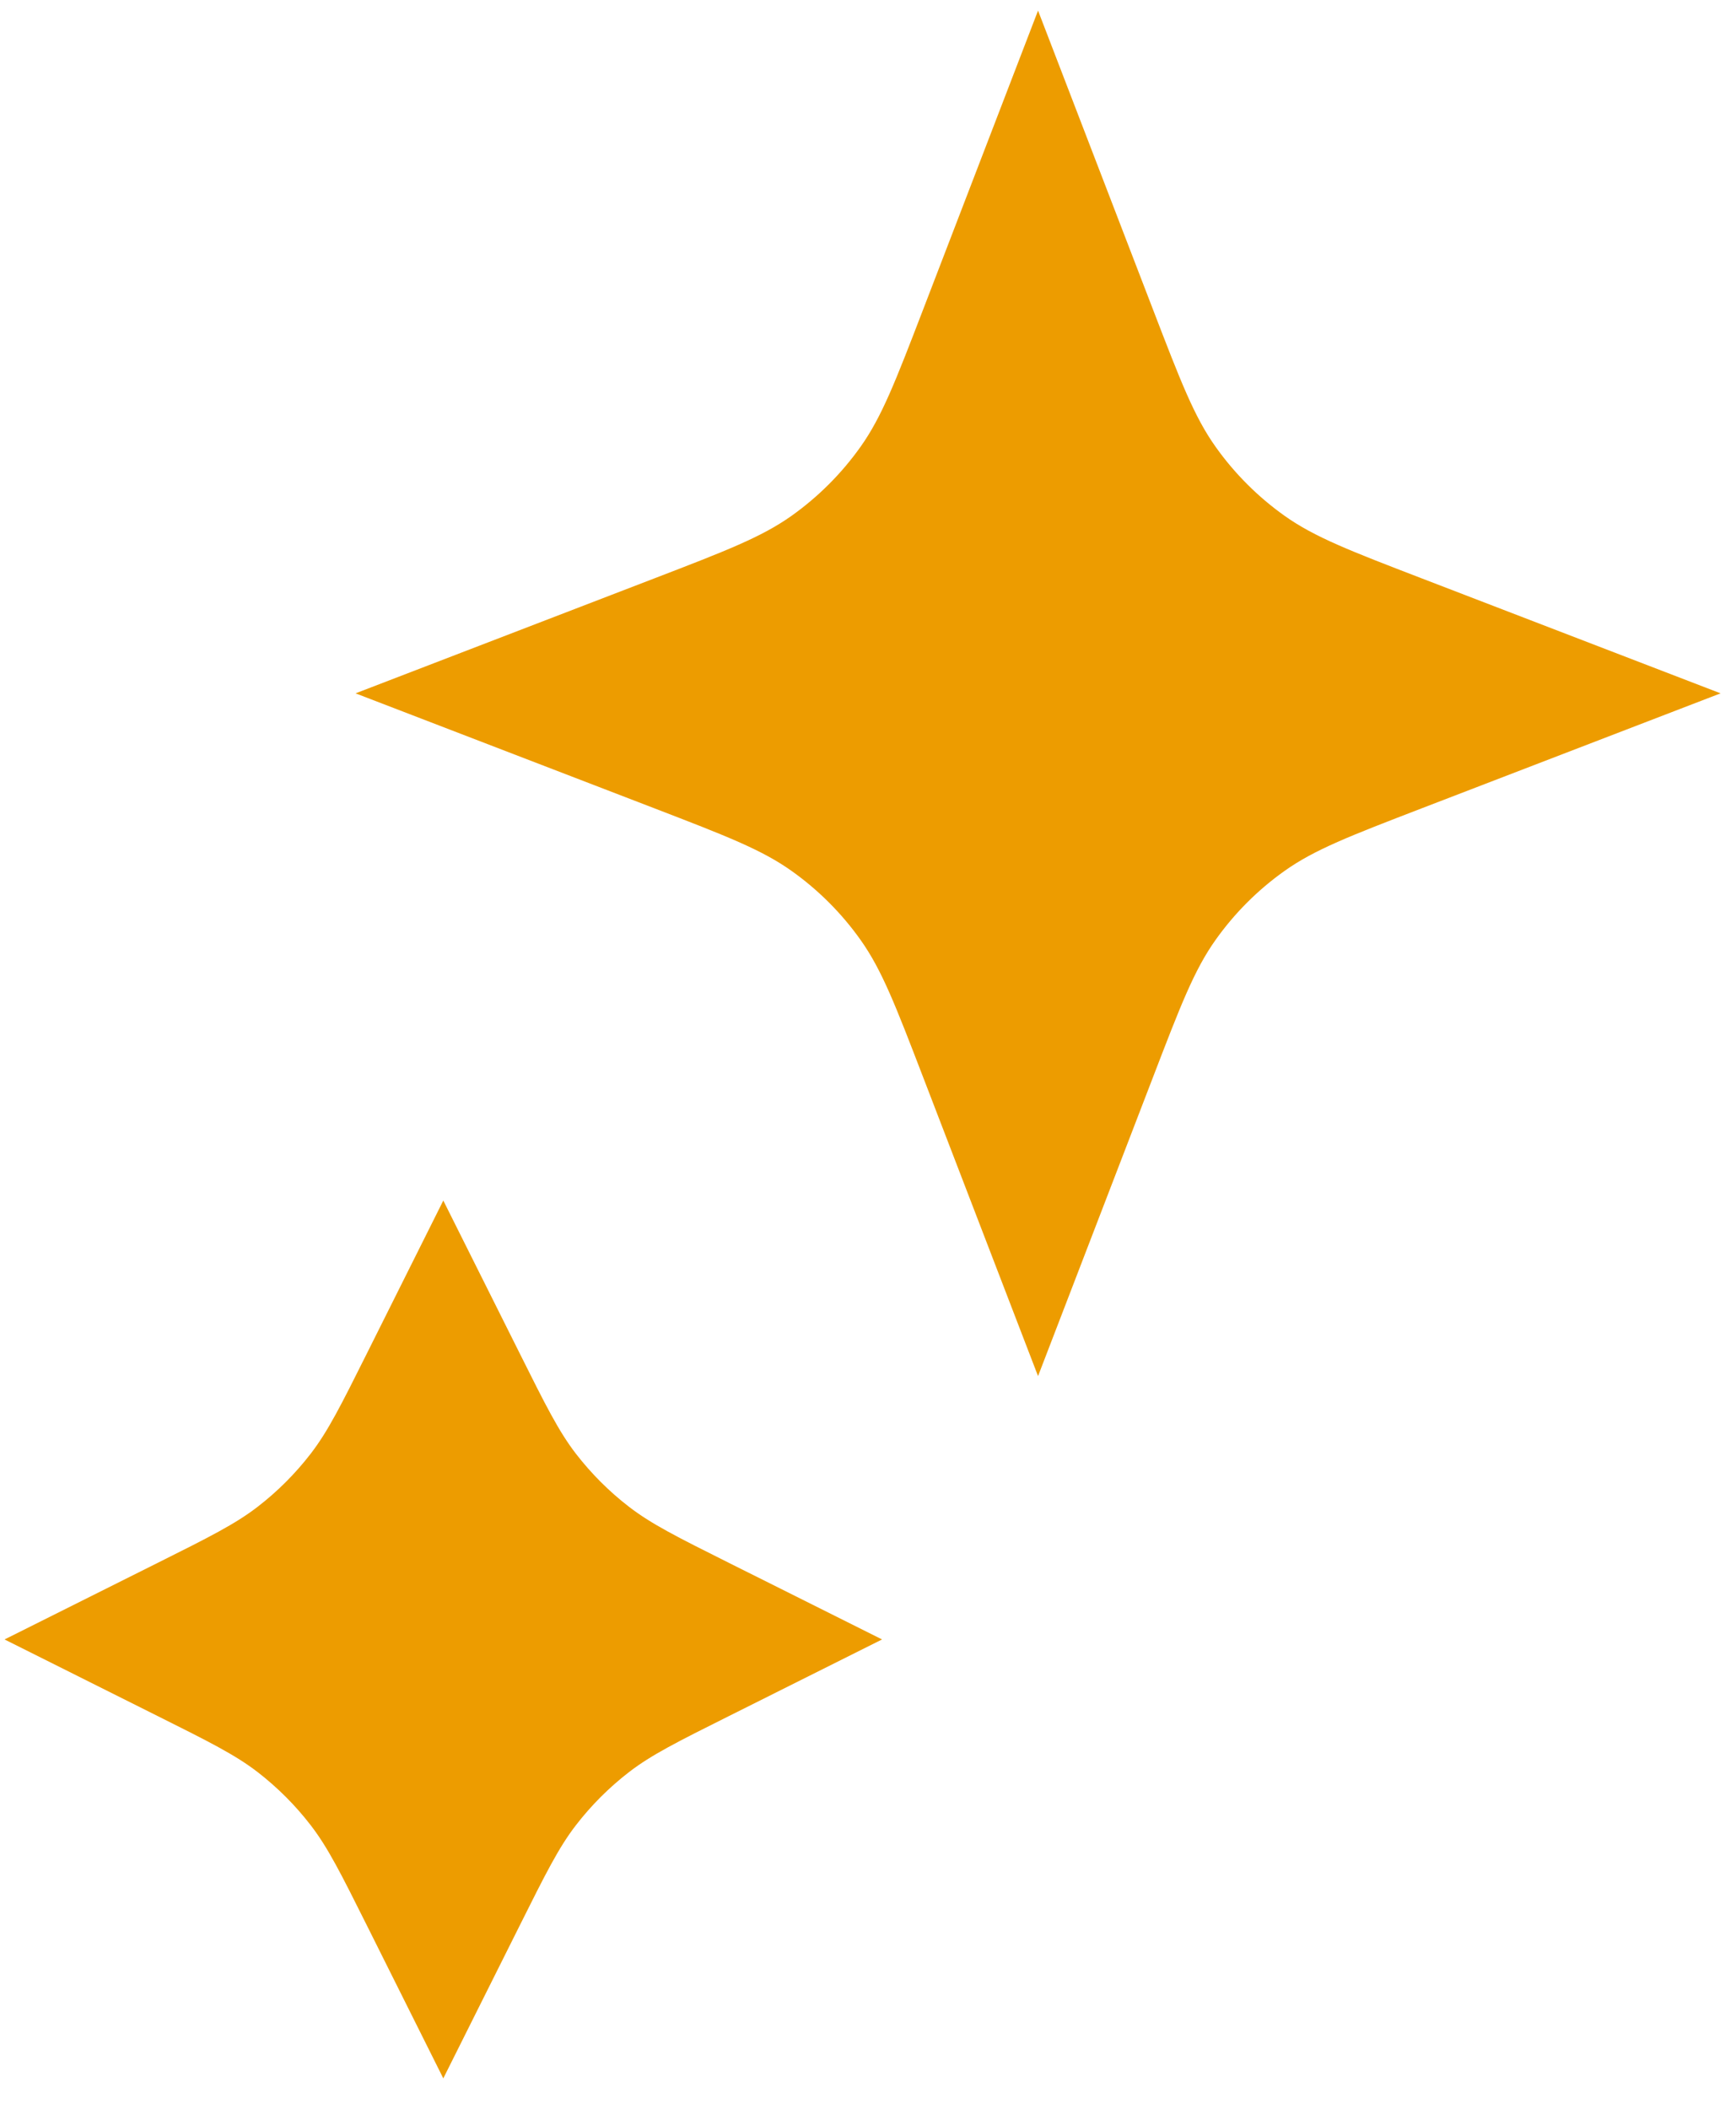
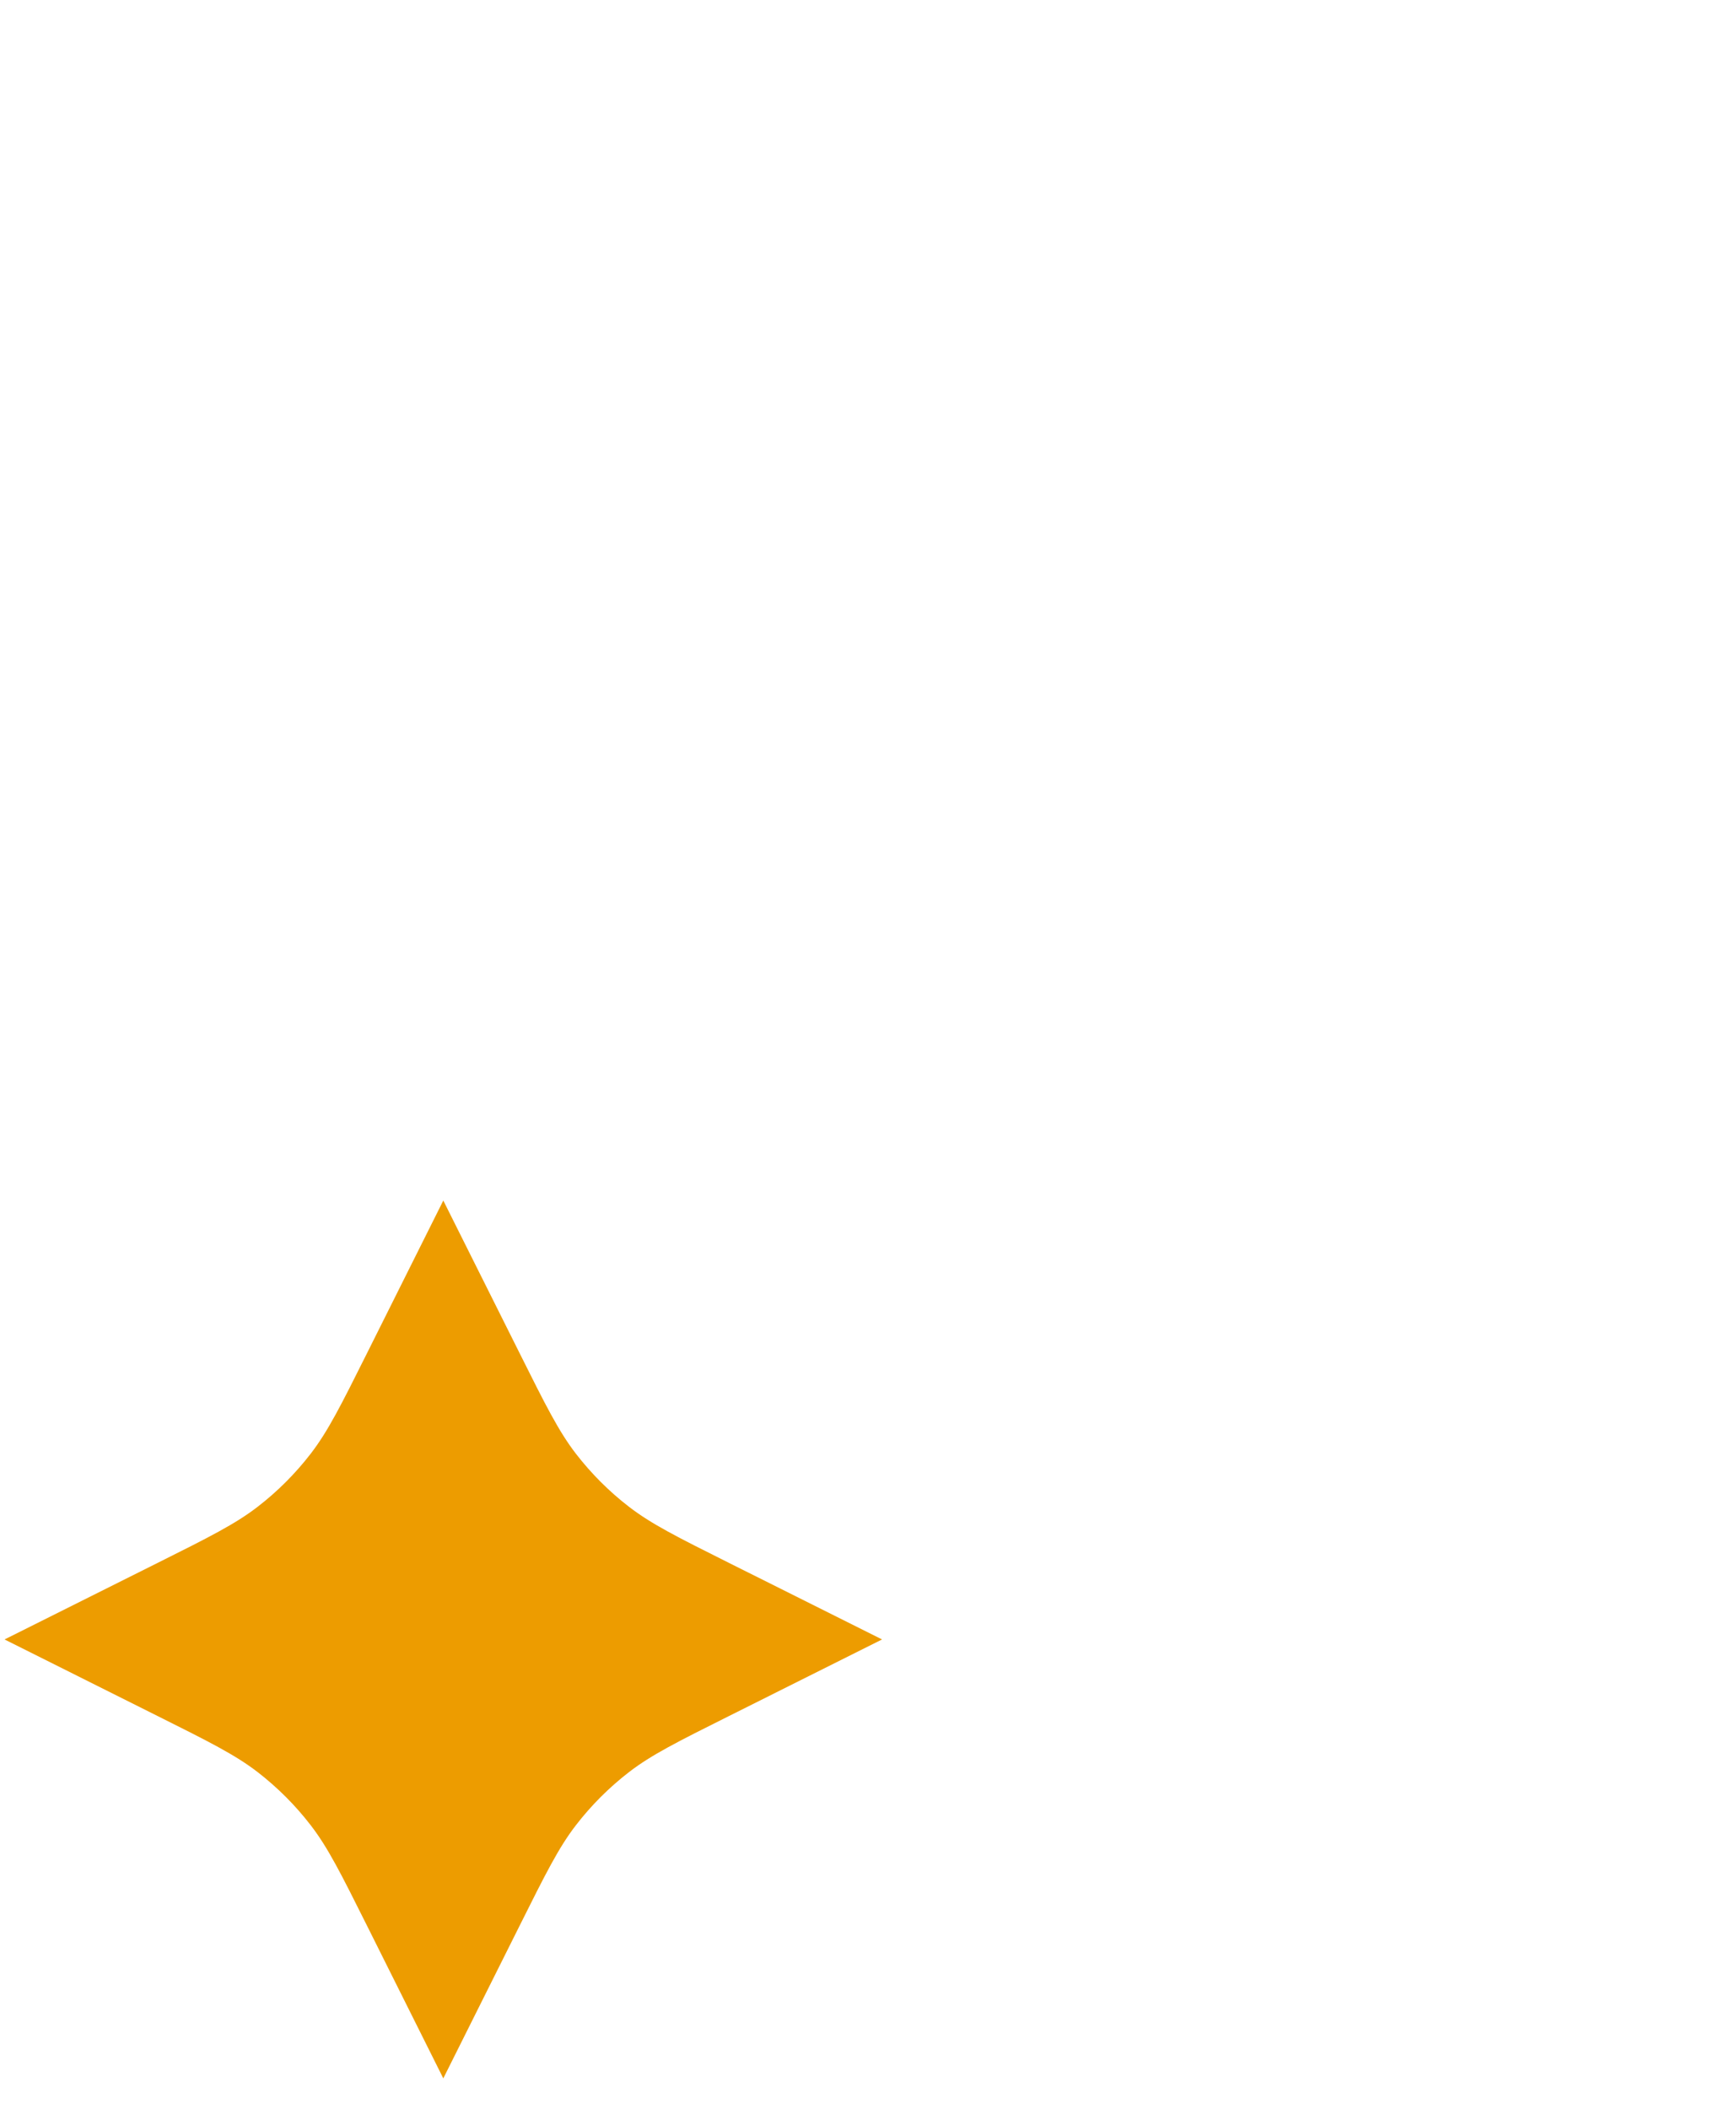
<svg xmlns="http://www.w3.org/2000/svg" width="42" height="51" viewBox="0 0 42 51" fill="none">
  <path d="M10.725 29.034L12.576 32.735C13.202 33.988 13.515 34.614 13.933 35.157C14.305 35.638 14.736 36.07 15.218 36.441C15.761 36.859 16.387 37.173 17.639 37.799L21.34 39.649L17.639 41.5C16.387 42.126 15.761 42.439 15.218 42.857C14.736 43.229 14.305 43.66 13.933 44.142C13.515 44.684 13.202 45.311 12.576 46.563L10.725 50.264L8.875 46.563C8.249 45.311 7.935 44.684 7.517 44.142C7.146 43.66 6.714 43.229 6.233 42.857C5.69 42.439 5.064 42.126 3.811 41.5L0.11 39.649L3.811 37.799C5.064 37.173 5.69 36.859 6.233 36.441C6.714 36.07 7.146 35.638 7.517 35.157C7.935 34.614 8.249 33.988 8.875 32.735L10.725 29.034Z" fill="#ED9C00" />
-   <path d="M25.114 0.256L27.895 7.485C28.56 9.214 28.892 10.079 29.41 10.806C29.868 11.451 30.431 12.014 31.076 12.473C31.803 12.99 32.668 13.323 34.398 13.988L41.627 16.768L34.398 19.548C32.668 20.214 31.803 20.546 31.076 21.064C30.431 21.522 29.868 22.085 29.41 22.73C28.892 23.457 28.56 24.322 27.895 26.052L25.114 33.28L22.334 26.052C21.669 24.322 21.336 23.457 20.819 22.73C20.361 22.085 19.797 21.522 19.153 21.064C18.425 20.546 17.56 20.214 15.831 19.548L8.602 16.768L15.831 13.988C17.56 13.323 18.425 12.99 19.153 12.473C19.797 12.014 20.361 11.451 20.819 10.806C21.336 10.079 21.669 9.214 22.334 7.485L25.114 0.256Z" fill="#ED9C00" />
</svg>